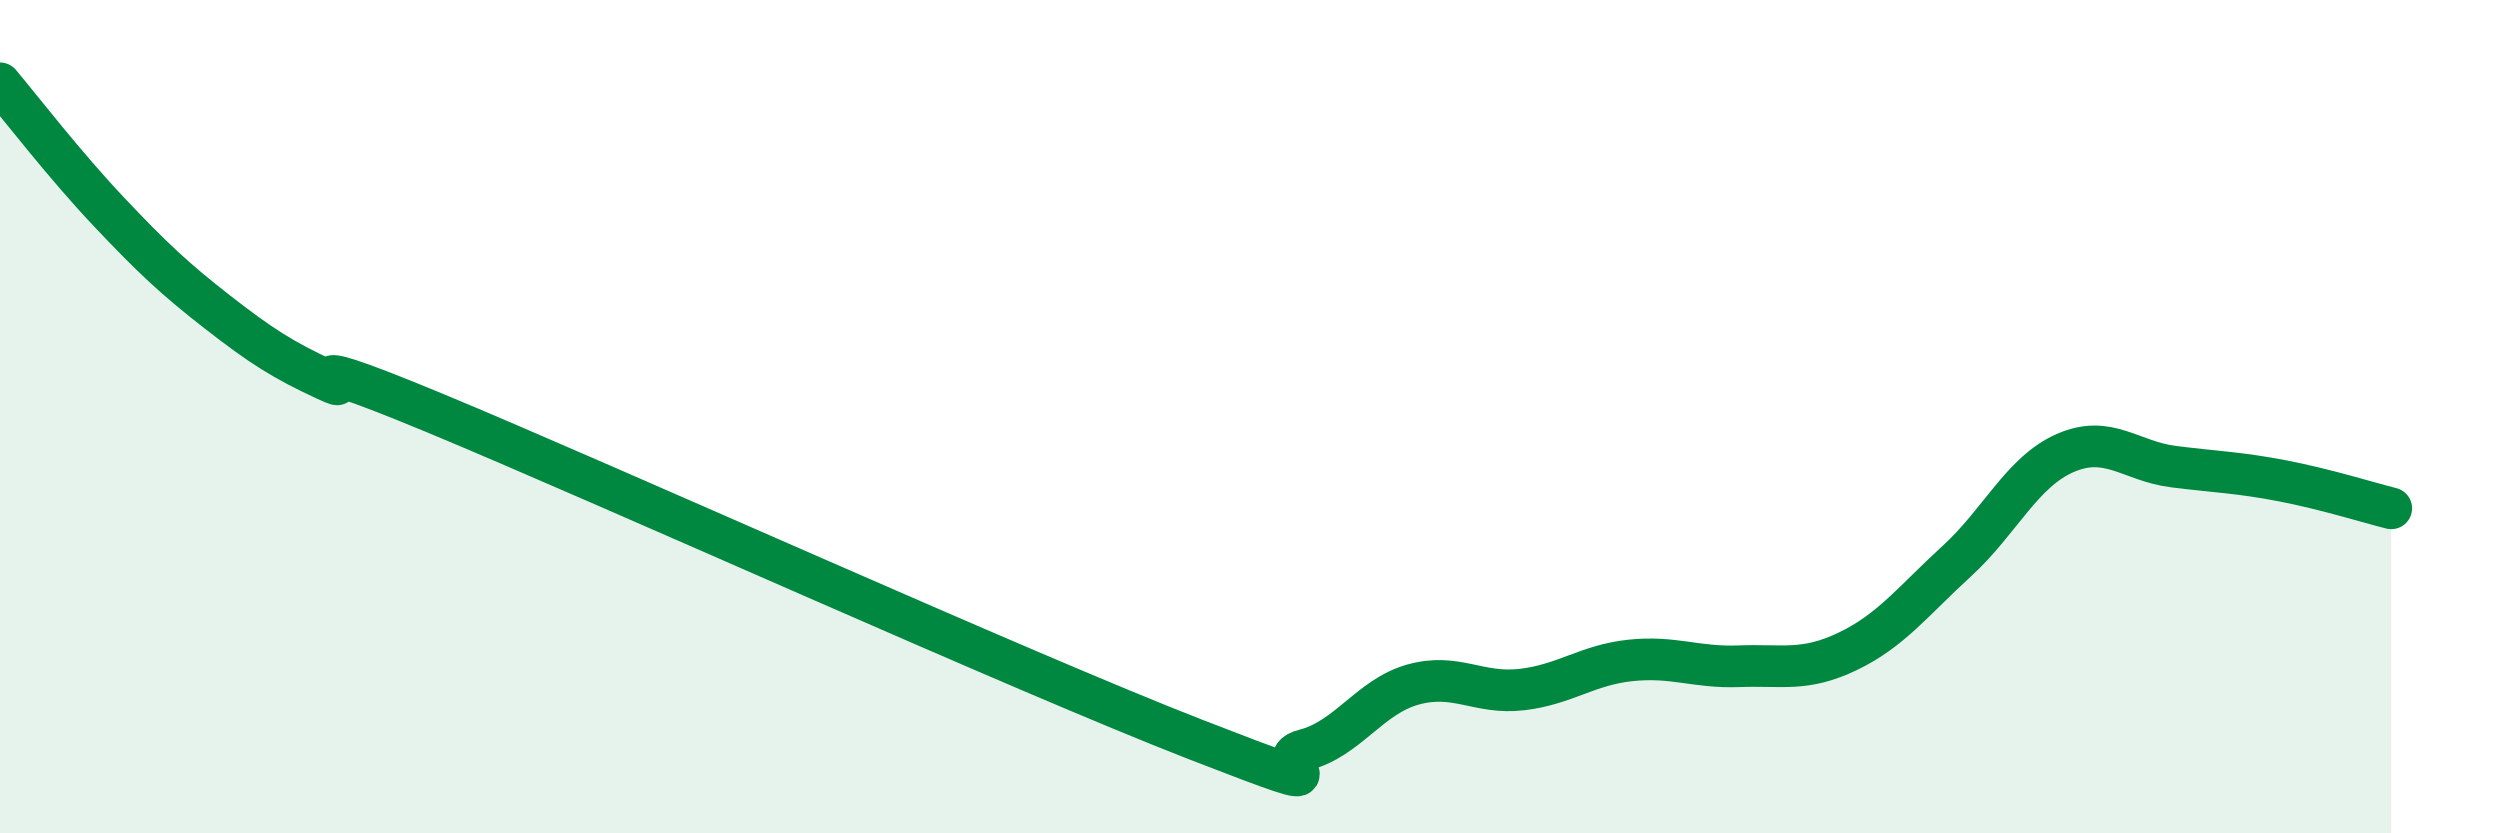
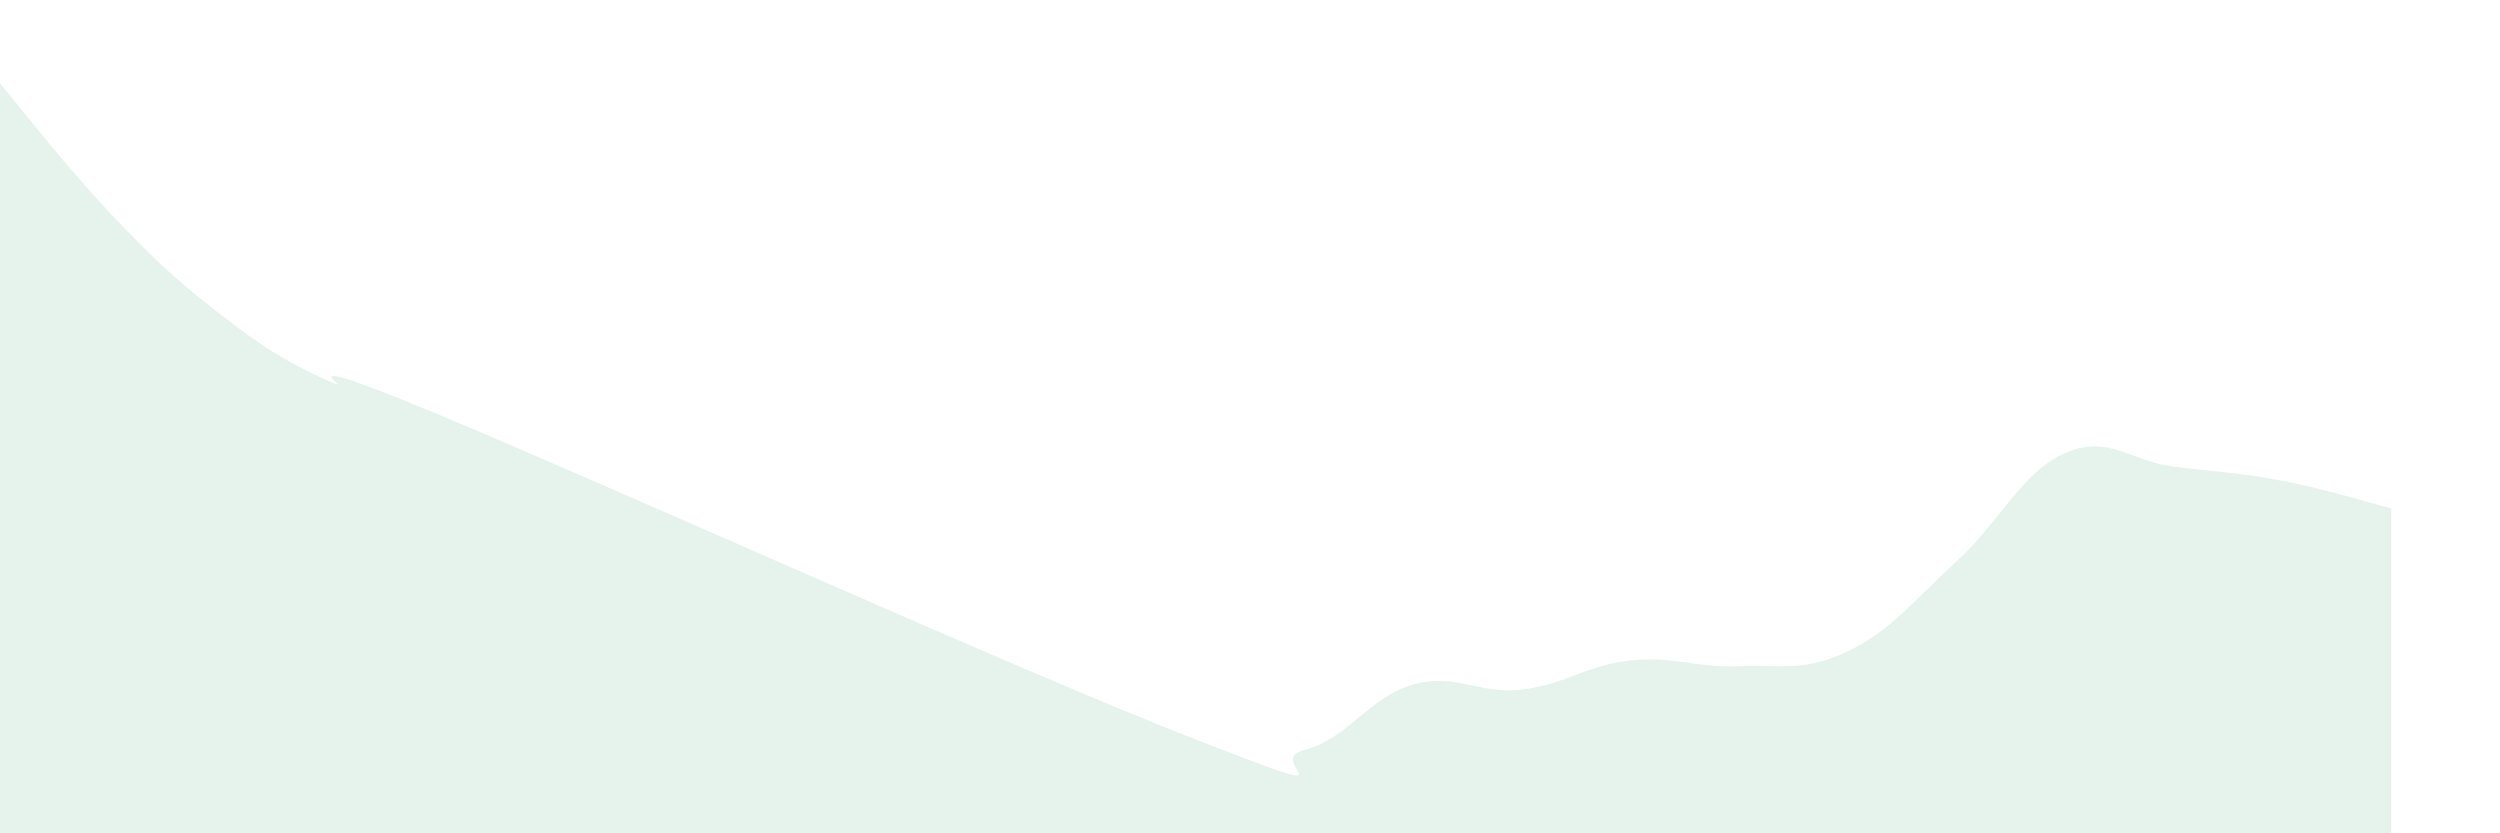
<svg xmlns="http://www.w3.org/2000/svg" width="60" height="20" viewBox="0 0 60 20">
  <path d="M 0,2 C 0.52,2.62 1.57,3.98 2.61,5.08 C 3.65,6.18 4.18,6.68 5.22,7.49 C 6.26,8.3 6.79,8.64 7.83,9.12 C 8.87,9.6 6.26,8.18 10.43,9.91 C 14.6,11.64 24.53,16.13 28.7,17.75 C 32.87,19.37 30.26,18.26 31.3,18 C 32.34,17.74 32.87,16.72 33.91,16.43 C 34.95,16.14 35.48,16.67 36.52,16.55 C 37.56,16.43 38.09,15.96 39.13,15.85 C 40.17,15.74 40.7,16.03 41.74,15.99 C 42.78,15.95 43.31,16.13 44.35,15.63 C 45.39,15.13 45.92,14.42 46.96,13.47 C 48,12.52 48.53,11.32 49.57,10.87 C 50.61,10.42 51.13,11.07 52.17,11.2 C 53.21,11.33 53.74,11.34 54.78,11.54 C 55.82,11.74 56.87,12.07 57.39,12.2L57.39 20L0 20Z" fill="#008740" opacity="0.1" stroke-linecap="round" stroke-linejoin="round" />
-   <path d="M 0,2 C 0.52,2.62 1.57,3.98 2.61,5.08 C 3.65,6.18 4.18,6.68 5.22,7.49 C 6.26,8.3 6.79,8.64 7.83,9.12 C 8.87,9.6 6.26,8.18 10.43,9.91 C 14.6,11.64 24.53,16.13 28.7,17.75 C 32.87,19.37 30.26,18.26 31.3,18 C 32.34,17.74 32.87,16.72 33.91,16.43 C 34.95,16.14 35.48,16.67 36.52,16.55 C 37.56,16.43 38.09,15.96 39.13,15.85 C 40.17,15.74 40.7,16.03 41.74,15.99 C 42.78,15.95 43.31,16.13 44.35,15.63 C 45.39,15.13 45.92,14.42 46.96,13.47 C 48,12.52 48.53,11.32 49.57,10.87 C 50.61,10.42 51.13,11.07 52.17,11.2 C 53.21,11.33 53.74,11.34 54.78,11.54 C 55.82,11.74 56.87,12.07 57.39,12.2" stroke="#008740" stroke-width="1" fill="none" stroke-linecap="round" stroke-linejoin="round" />
</svg>